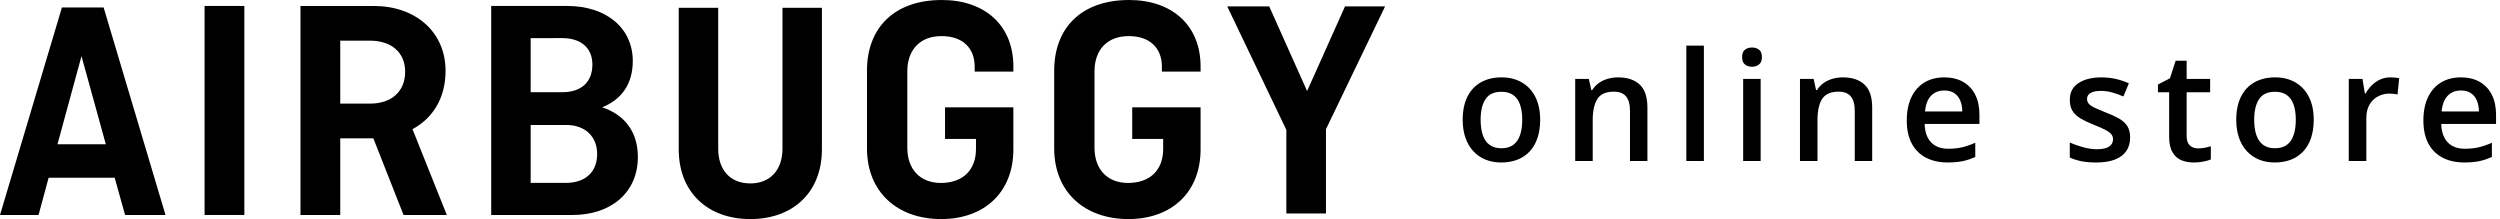
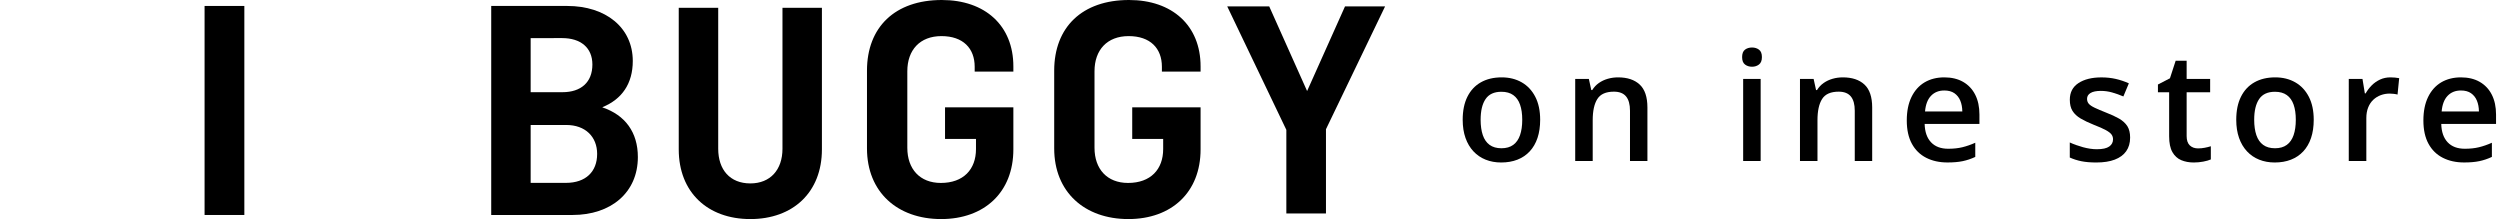
<svg xmlns="http://www.w3.org/2000/svg" version="1.1" id="レイヤー_1" x="0px" y="0px" viewBox="0 0 1057.32 92.65" style="enable-background:new 0 0 1057.32 92.65;" xml:space="preserve">
  <g>
-     <path d="M0,90.93L26.19,3.15h17.63L70,90.93H52.9l-4.41-15.77H20.57L16.3,90.93H0z M24.31,61h20.44L34.47,23.74L24.31,61z" />
    <rect x="86.52" y="2.52" width="16.82" height="88.4" />
-     <path d="M170.68,90.93L157.9,58.5h-14v32.43h-16.82V2.53h31.08c17.49,0,30.28,10.9,30.28,27.45c0,11.44-5.38,20.05-13.99,24.63   l14.53,36.33h-18.3V90.93z M143.9,17.19v26.64h12.51c9.28,0,14.94-5.24,14.94-13.46c0-8.07-5.65-13.18-14.94-13.18   C156.41,17.19,143.9,17.19,143.9,17.19z" />
    <path d="M207.75,2.52h32.15c16.28,0,27.72,9.15,27.72,23.28c0,9.55-4.57,16.15-12.79,19.51v0.13c9.55,3.23,14.94,10.49,14.94,20.99   c0,15.07-11.44,24.49-27.58,24.49h-34.44L207.75,2.52L207.75,2.52z M224.43,16.12v22.87h13.46c7.8,0,12.65-4.17,12.65-11.71   c0-7.13-4.98-11.17-12.79-11.17L224.43,16.12L224.43,16.12z M224.43,52.85v24.49h14.94c8.34,0,13.18-4.71,13.18-12.24   c0-7.26-4.98-12.24-13.05-12.24h-15.07V52.85z" />
    <path d="M347.61,3.31v59.87c0,18.17-12.24,29.47-30.27,29.47s-30.28-11.3-30.28-29.47V3.31h16.69v59.6   c0,8.88,4.98,14.66,13.59,14.66c8.47,0,13.59-5.79,13.59-14.66V3.31H347.61z" />
    <path d="M399.68,45.4h28.9v17.8c0,18.13-12.27,29.45-30.54,29.45c-18.55,0-31.37-11.46-31.37-29.87V29.86   C366.68,11.45,378.54,0,398.31,0c18.28,0,30.27,10.77,30.27,28.09v2.18h-16.36v-2.05c0-7.77-4.91-12.95-14.04-12.95   s-14.45,5.86-14.45,14.86v32.38c0,8.99,5.32,14.86,14.18,14.86c9.55,0,14.86-5.73,14.86-14.32v-4.29h-13.09L399.68,45.4   L399.68,45.4z" />
    <path d="M478.86,45.4h28.9v17.8c0,18.13-12.27,29.45-30.54,29.45c-18.55,0-31.37-11.46-31.37-29.87V29.86   C445.86,11.45,457.72,0,477.49,0c18.27,0,30.27,10.77,30.27,28.09v2.18H491.4v-2.05c0-7.77-4.91-12.95-14.05-12.95   c-9.13,0-14.45,5.86-14.45,14.86v32.38c0,8.99,5.32,14.86,14.18,14.86c9.55,0,14.86-5.73,14.86-14.32v-4.29h-13.09V45.4H478.86z" />
    <polygon points="536.79,2.71 552.81,38.51 568.84,2.71 585.79,2.71 560.79,54.65 560.79,90.29 544.03,90.29 544.03,54.92    519.03,2.71  " />
  </g>
  <g>
    <path d="M651.38,50.66c0,2.88-0.38,5.45-1.13,7.68c-0.75,2.24-1.85,4.13-3.29,5.68c-1.44,1.55-3.18,2.72-5.21,3.51   s-4.32,1.19-6.87,1.19c-2.38,0-4.57-0.4-6.55-1.19s-3.71-1.96-5.16-3.51c-1.45-1.55-2.58-3.44-3.37-5.68s-1.19-4.8-1.19-7.68   c0-3.83,0.66-7.07,1.99-9.74c1.33-2.67,3.22-4.7,5.69-6.1c2.47-1.4,5.4-2.1,8.81-2.1c3.2,0,6.02,0.7,8.47,2.1   c2.45,1.4,4.36,3.44,5.74,6.11S651.38,46.85,651.38,50.66z M626.2,50.66c0,2.53,0.31,4.69,0.92,6.49c0.62,1.8,1.57,3.17,2.87,4.12   s2.97,1.43,5.02,1.43c2.03,0,3.69-0.48,4.99-1.43s2.25-2.33,2.87-4.12c0.62-1.8,0.93-3.96,0.93-6.49c0-2.51-0.31-4.65-0.93-6.41   c-0.62-1.77-1.57-3.11-2.87-4.04s-2.97-1.4-5.02-1.4c-3.05,0-5.28,1.02-6.68,3.07S626.2,46.85,626.2,50.66z" />
    <path d="M684.32,32.72c3.91,0,6.96,1.01,9.14,3.03s3.28,5.25,3.28,9.71V68.1h-7.37V46.83c0-2.68-0.55-4.69-1.66-6.04   c-1.11-1.35-2.82-2.02-5.14-2.02c-3.37,0-5.7,1.03-7.01,3.1s-1.96,5.06-1.96,8.97v17.25h-7.4V33.38h5.77l1.03,4.7h0.41   c0.75-1.21,1.69-2.21,2.81-2.99c1.12-0.78,2.37-1.37,3.76-1.77C681.37,32.92,682.81,32.72,684.32,32.72z" />
-     <path d="M720.62,68.09h-7.43V19.3h7.43V68.09z" />
-     <path d="M740.99,20.09c1.13,0,2.11,0.3,2.93,0.91c0.83,0.61,1.24,1.65,1.24,3.14c0,1.46-0.41,2.51-1.24,3.14s-1.8,0.94-2.93,0.94   c-1.17,0-2.16-0.31-2.98-0.94s-1.22-1.67-1.22-3.14c0-1.48,0.41-2.53,1.22-3.14C738.82,20.39,739.82,20.09,740.99,20.09z    M744.63,33.38v34.71h-7.4V33.38H744.63z" />
+     <path d="M740.99,20.09c1.13,0,2.11,0.3,2.93,0.91c0.83,0.61,1.24,1.65,1.24,3.14c0,1.46-0.41,2.51-1.24,3.14s-1.8,0.94-2.93,0.94   c-1.17,0-2.16-0.31-2.98-0.94s-1.22-1.67-1.22-3.14c0-1.48,0.41-2.53,1.22-3.14C738.82,20.39,739.82,20.09,740.99,20.09z    M744.63,33.38v34.71h-7.4V33.38z" />
    <path d="M779.38,32.72c3.91,0,6.96,1.01,9.14,3.03s3.28,5.25,3.28,9.71V68.1h-7.37V46.83c0-2.68-0.55-4.69-1.66-6.04   c-1.11-1.35-2.82-2.02-5.14-2.02c-3.37,0-5.7,1.03-7.01,3.1s-1.96,5.06-1.96,8.97v17.25h-7.4V33.38h5.77l1.03,4.7h0.41   c0.75-1.21,1.69-2.21,2.81-2.99c1.12-0.78,2.37-1.37,3.76-1.77C776.42,32.92,777.87,32.72,779.38,32.72z" />
    <path d="M822.3,32.72c3.09,0,5.75,0.64,7.96,1.91c2.22,1.28,3.92,3.08,5.11,5.42s1.79,5.14,1.79,8.4v3.95h-23.17   c0.08,3.37,0.99,5.96,2.71,7.78c1.72,1.82,4.14,2.73,7.26,2.73c2.21,0,4.21-0.21,5.97-0.64c1.77-0.43,3.59-1.06,5.47-1.9v5.99   c-1.74,0.82-3.5,1.41-5.3,1.79s-3.95,0.56-6.46,0.56c-3.41,0-6.41-0.66-9-1.98c-2.59-1.32-4.61-3.29-6.05-5.93   s-2.16-5.92-2.16-9.85c0-3.89,0.66-7.19,1.98-9.91s3.17-4.79,5.55-6.21C816.34,33.43,819.12,32.72,822.3,32.72z M822.3,38.27   c-2.32,0-4.2,0.75-5.63,2.26c-1.43,1.5-2.27,3.71-2.52,6.62h15.77c-0.02-1.73-0.31-3.27-0.86-4.59c-0.55-1.33-1.39-2.37-2.49-3.14   C825.45,38.65,824.03,38.27,822.3,38.27z" />
    <path d="M900.89,58.18c0,2.28-0.55,4.2-1.66,5.77c-1.11,1.57-2.72,2.75-4.84,3.56c-2.12,0.81-4.72,1.21-7.79,1.21   c-2.42,0-4.51-0.17-6.26-0.52s-3.4-0.87-4.97-1.58v-6.37c1.67,0.77,3.54,1.44,5.6,2.01c2.06,0.56,4.01,0.85,5.85,0.85   c2.4,0,4.14-0.38,5.22-1.14c1.08-0.76,1.62-1.78,1.62-3.06c0-0.75-0.21-1.43-0.64-2.02c-0.43-0.6-1.22-1.21-2.38-1.85   c-1.16-0.64-2.87-1.4-5.13-2.27c-2.19-0.88-4.04-1.76-5.55-2.65c-1.5-0.89-2.64-1.95-3.42-3.18s-1.16-2.82-1.16-4.77   c0-3.09,1.22-5.44,3.67-7.04c2.45-1.6,5.68-2.4,9.69-2.4c2.13,0,4.14,0.21,6.04,0.64c1.89,0.43,3.75,1.05,5.57,1.87l-2.32,5.55   c-1.57-0.67-3.14-1.23-4.72-1.68c-1.58-0.45-3.18-0.67-4.81-0.67c-1.9,0-3.35,0.29-4.34,0.88c-0.99,0.59-1.49,1.41-1.49,2.48   c0,0.81,0.24,1.5,0.72,2.07c0.48,0.56,1.31,1.13,2.49,1.69c1.18,0.56,2.83,1.27,4.94,2.1c2.07,0.79,3.86,1.63,5.38,2.49   c1.51,0.87,2.68,1.93,3.5,3.18C900.49,54.58,900.89,56.2,900.89,58.18z" />
    <path d="M929.6,62.76c0.96,0,1.91-0.09,2.85-0.27s1.8-0.39,2.57-0.64v5.58c-0.82,0.36-1.87,0.66-3.17,0.91s-2.65,0.38-4.05,0.38   c-1.96,0-3.73-0.33-5.3-0.99c-1.57-0.66-2.81-1.79-3.73-3.4s-1.38-3.84-1.38-6.68V39.03h-4.74v-3.29l5.08-2.63l2.42-7.43h4.64v7.71   h9.94v5.64h-9.94v18.53c0,1.76,0.44,3.06,1.32,3.92C927,62.33,928.16,62.76,929.6,62.76z" />
    <path d="M978.54,50.66c0,2.88-0.38,5.45-1.13,7.68c-0.75,2.24-1.85,4.13-3.29,5.68c-1.44,1.55-3.18,2.72-5.21,3.51   s-4.32,1.19-6.87,1.19c-2.38,0-4.57-0.4-6.55-1.19s-3.71-1.96-5.16-3.51c-1.45-1.55-2.58-3.44-3.37-5.68s-1.19-4.8-1.19-7.68   c0-3.83,0.66-7.07,1.99-9.74c1.33-2.67,3.22-4.7,5.69-6.1c2.47-1.4,5.4-2.1,8.81-2.1c3.2,0,6.02,0.7,8.47,2.1   c2.45,1.4,4.36,3.44,5.74,6.11S978.54,46.85,978.54,50.66z M953.36,50.66c0,2.53,0.31,4.69,0.92,6.49c0.62,1.8,1.57,3.17,2.87,4.12   s2.97,1.43,5.02,1.43c2.03,0,3.69-0.48,4.99-1.43s2.25-2.33,2.87-4.12c0.62-1.8,0.93-3.96,0.93-6.49c0-2.51-0.31-4.65-0.93-6.41   c-0.62-1.77-1.57-3.11-2.87-4.04s-2.97-1.4-5.02-1.4c-3.05,0-5.28,1.02-6.68,3.07S953.36,46.85,953.36,50.66z" />
    <path d="M1010.98,32.72c0.58,0,1.22,0.03,1.91,0.09c0.69,0.06,1.29,0.15,1.79,0.25l-0.69,6.93c-0.44-0.13-0.98-0.22-1.62-0.3   c-0.64-0.07-1.21-0.11-1.71-0.11c-1.32,0-2.57,0.22-3.76,0.66s-2.25,1.09-3.17,1.96s-1.64,1.95-2.16,3.25   c-0.52,1.3-0.78,2.8-0.78,4.52v18.12h-7.43V33.38h5.8l1,6.11h0.34c0.69-1.23,1.55-2.36,2.57-3.39c1.02-1.02,2.2-1.84,3.53-2.46   C1007.93,33.03,1009.39,32.72,1010.98,32.72z" />
    <path d="M1040.79,32.72c3.09,0,5.75,0.64,7.96,1.91c2.22,1.28,3.92,3.08,5.11,5.42s1.79,5.14,1.79,8.4v3.95h-23.17   c0.08,3.37,0.99,5.96,2.71,7.78c1.72,1.82,4.14,2.73,7.26,2.73c2.21,0,4.21-0.21,5.97-0.64c1.77-0.43,3.59-1.06,5.47-1.9v5.99   c-1.74,0.82-3.5,1.41-5.3,1.79s-3.95,0.56-6.46,0.56c-3.41,0-6.41-0.66-9-1.98c-2.59-1.32-4.61-3.29-6.05-5.93   c-1.44-2.64-2.16-5.92-2.16-9.85c0-3.89,0.66-7.19,1.98-9.91s3.17-4.79,5.55-6.21C1034.84,33.43,1037.62,32.72,1040.79,32.72z    M1040.79,38.27c-2.32,0-4.2,0.75-5.63,2.26c-1.43,1.5-2.27,3.71-2.52,6.62h15.77c-0.02-1.73-0.31-3.27-0.86-4.59   c-0.55-1.33-1.39-2.37-2.49-3.14C1043.95,38.65,1042.53,38.27,1040.79,38.27z" />
  </g>
</svg>